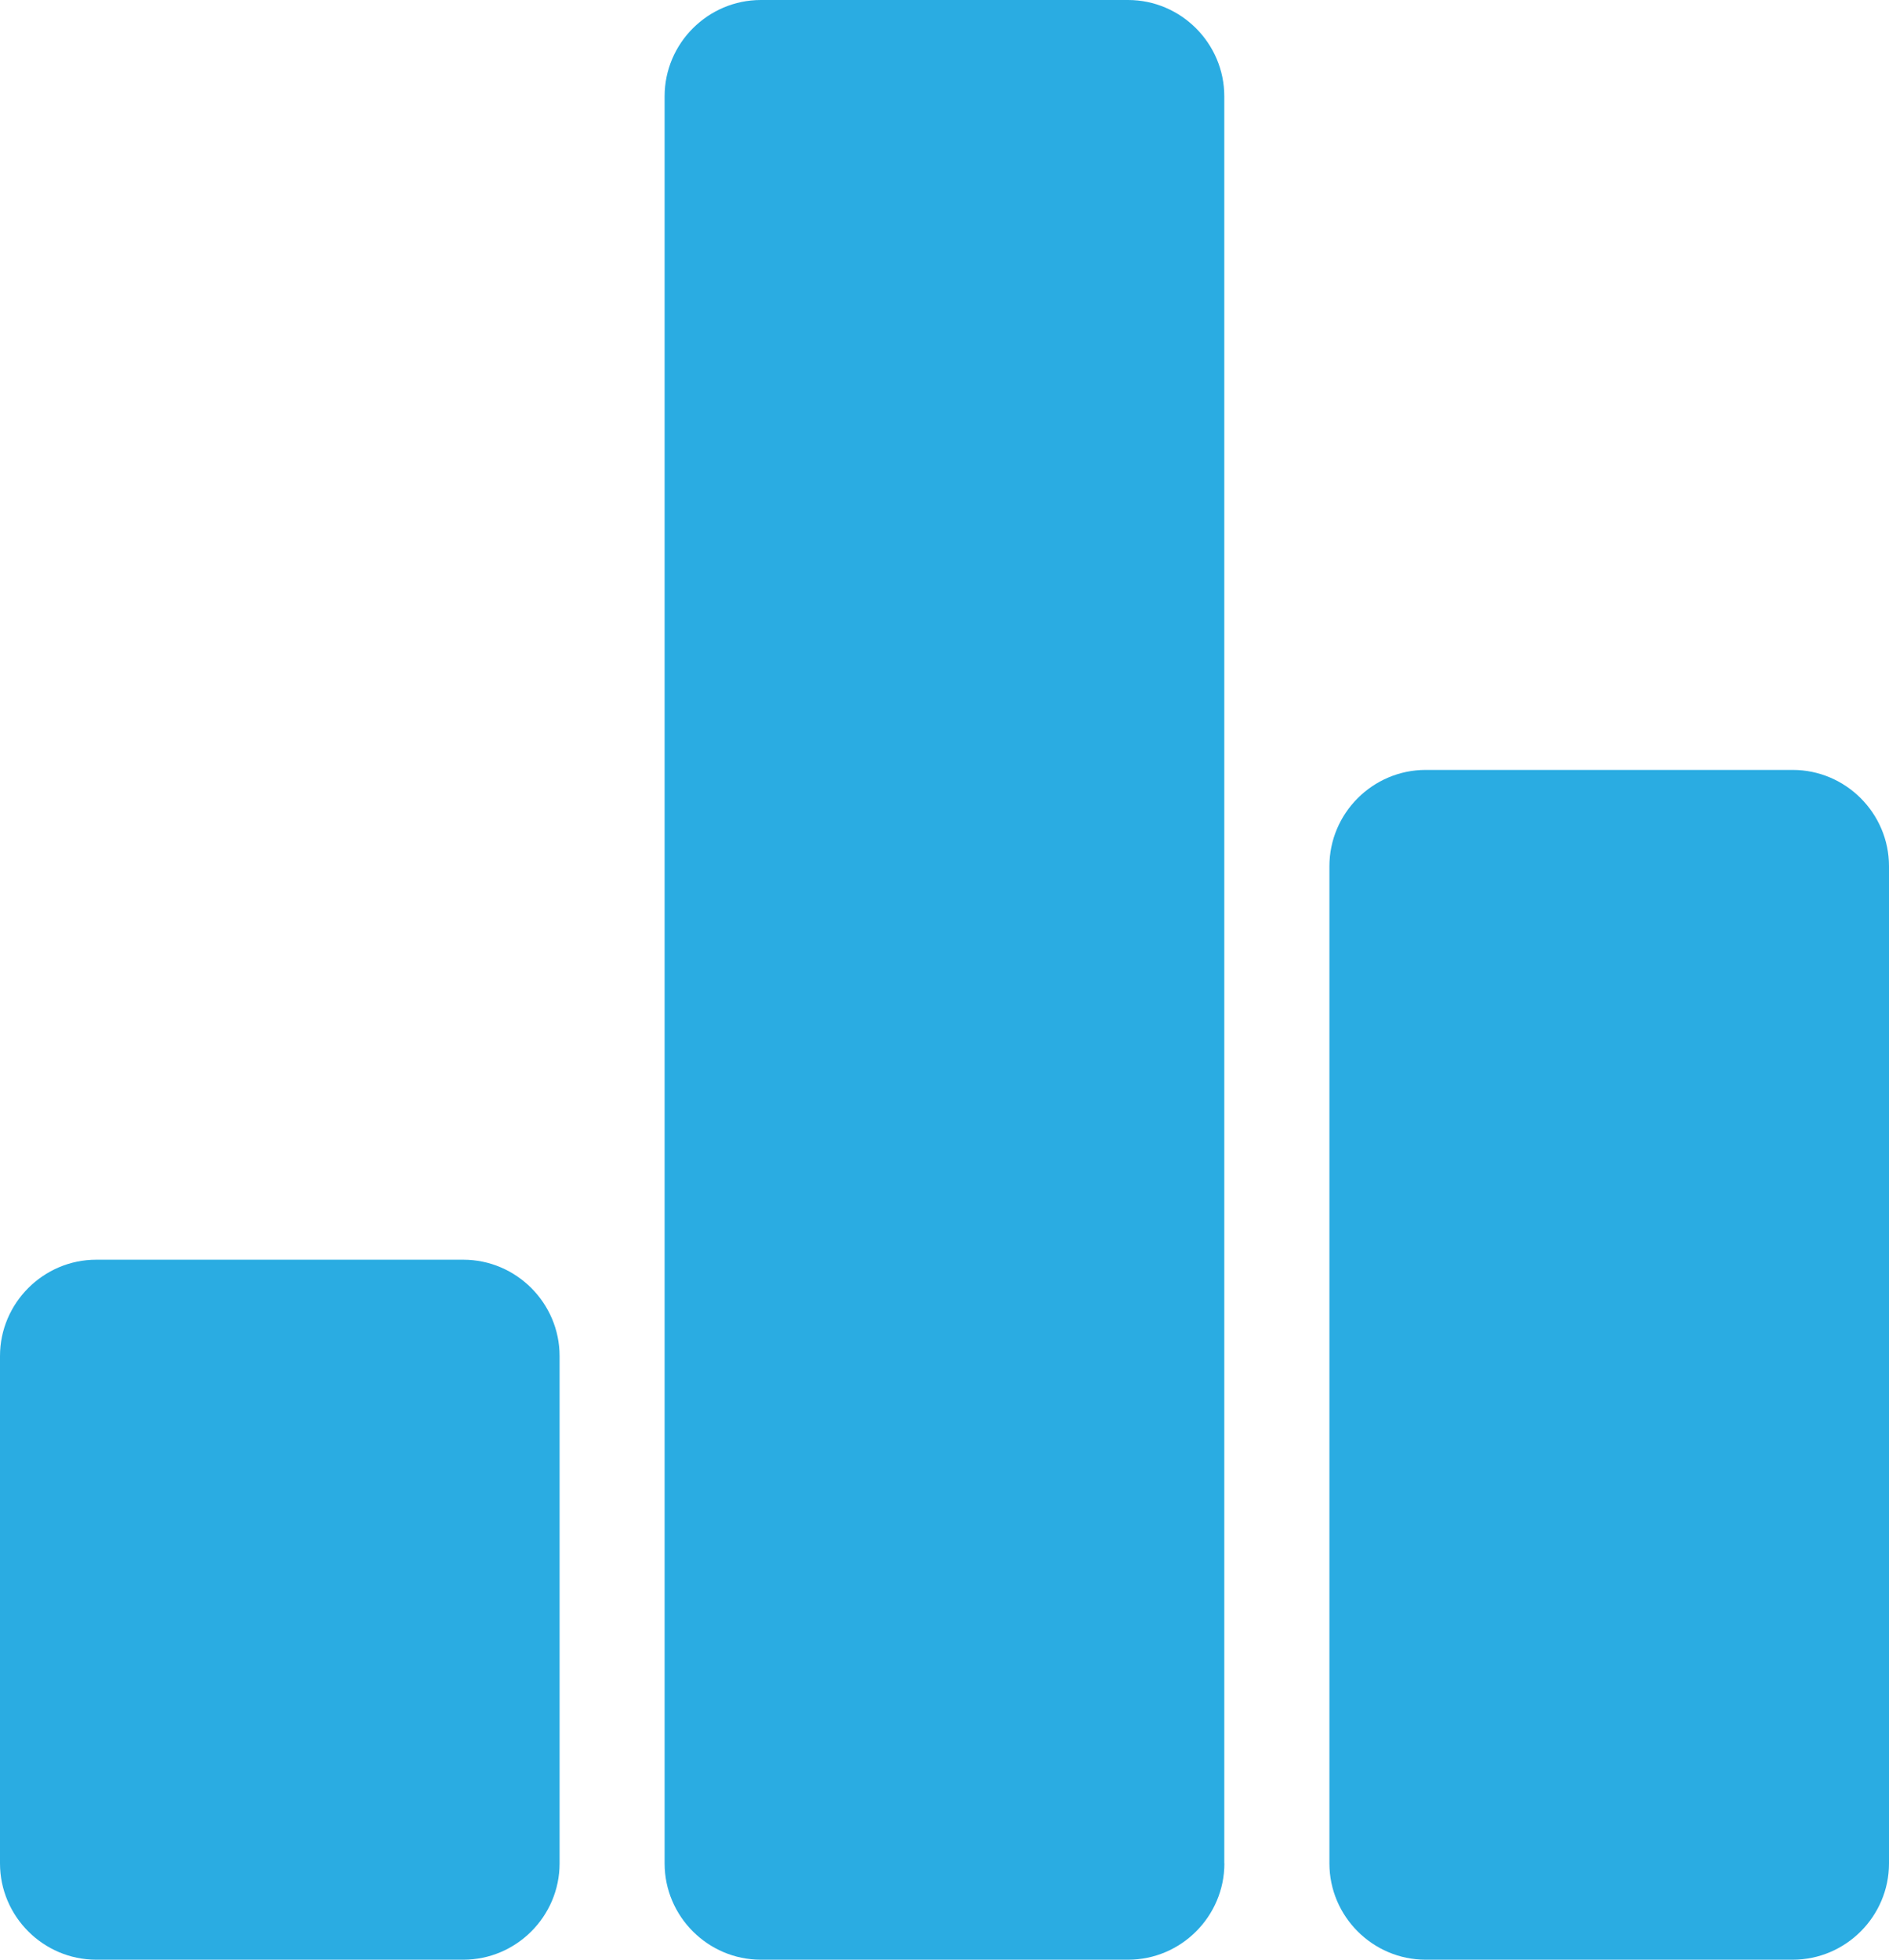
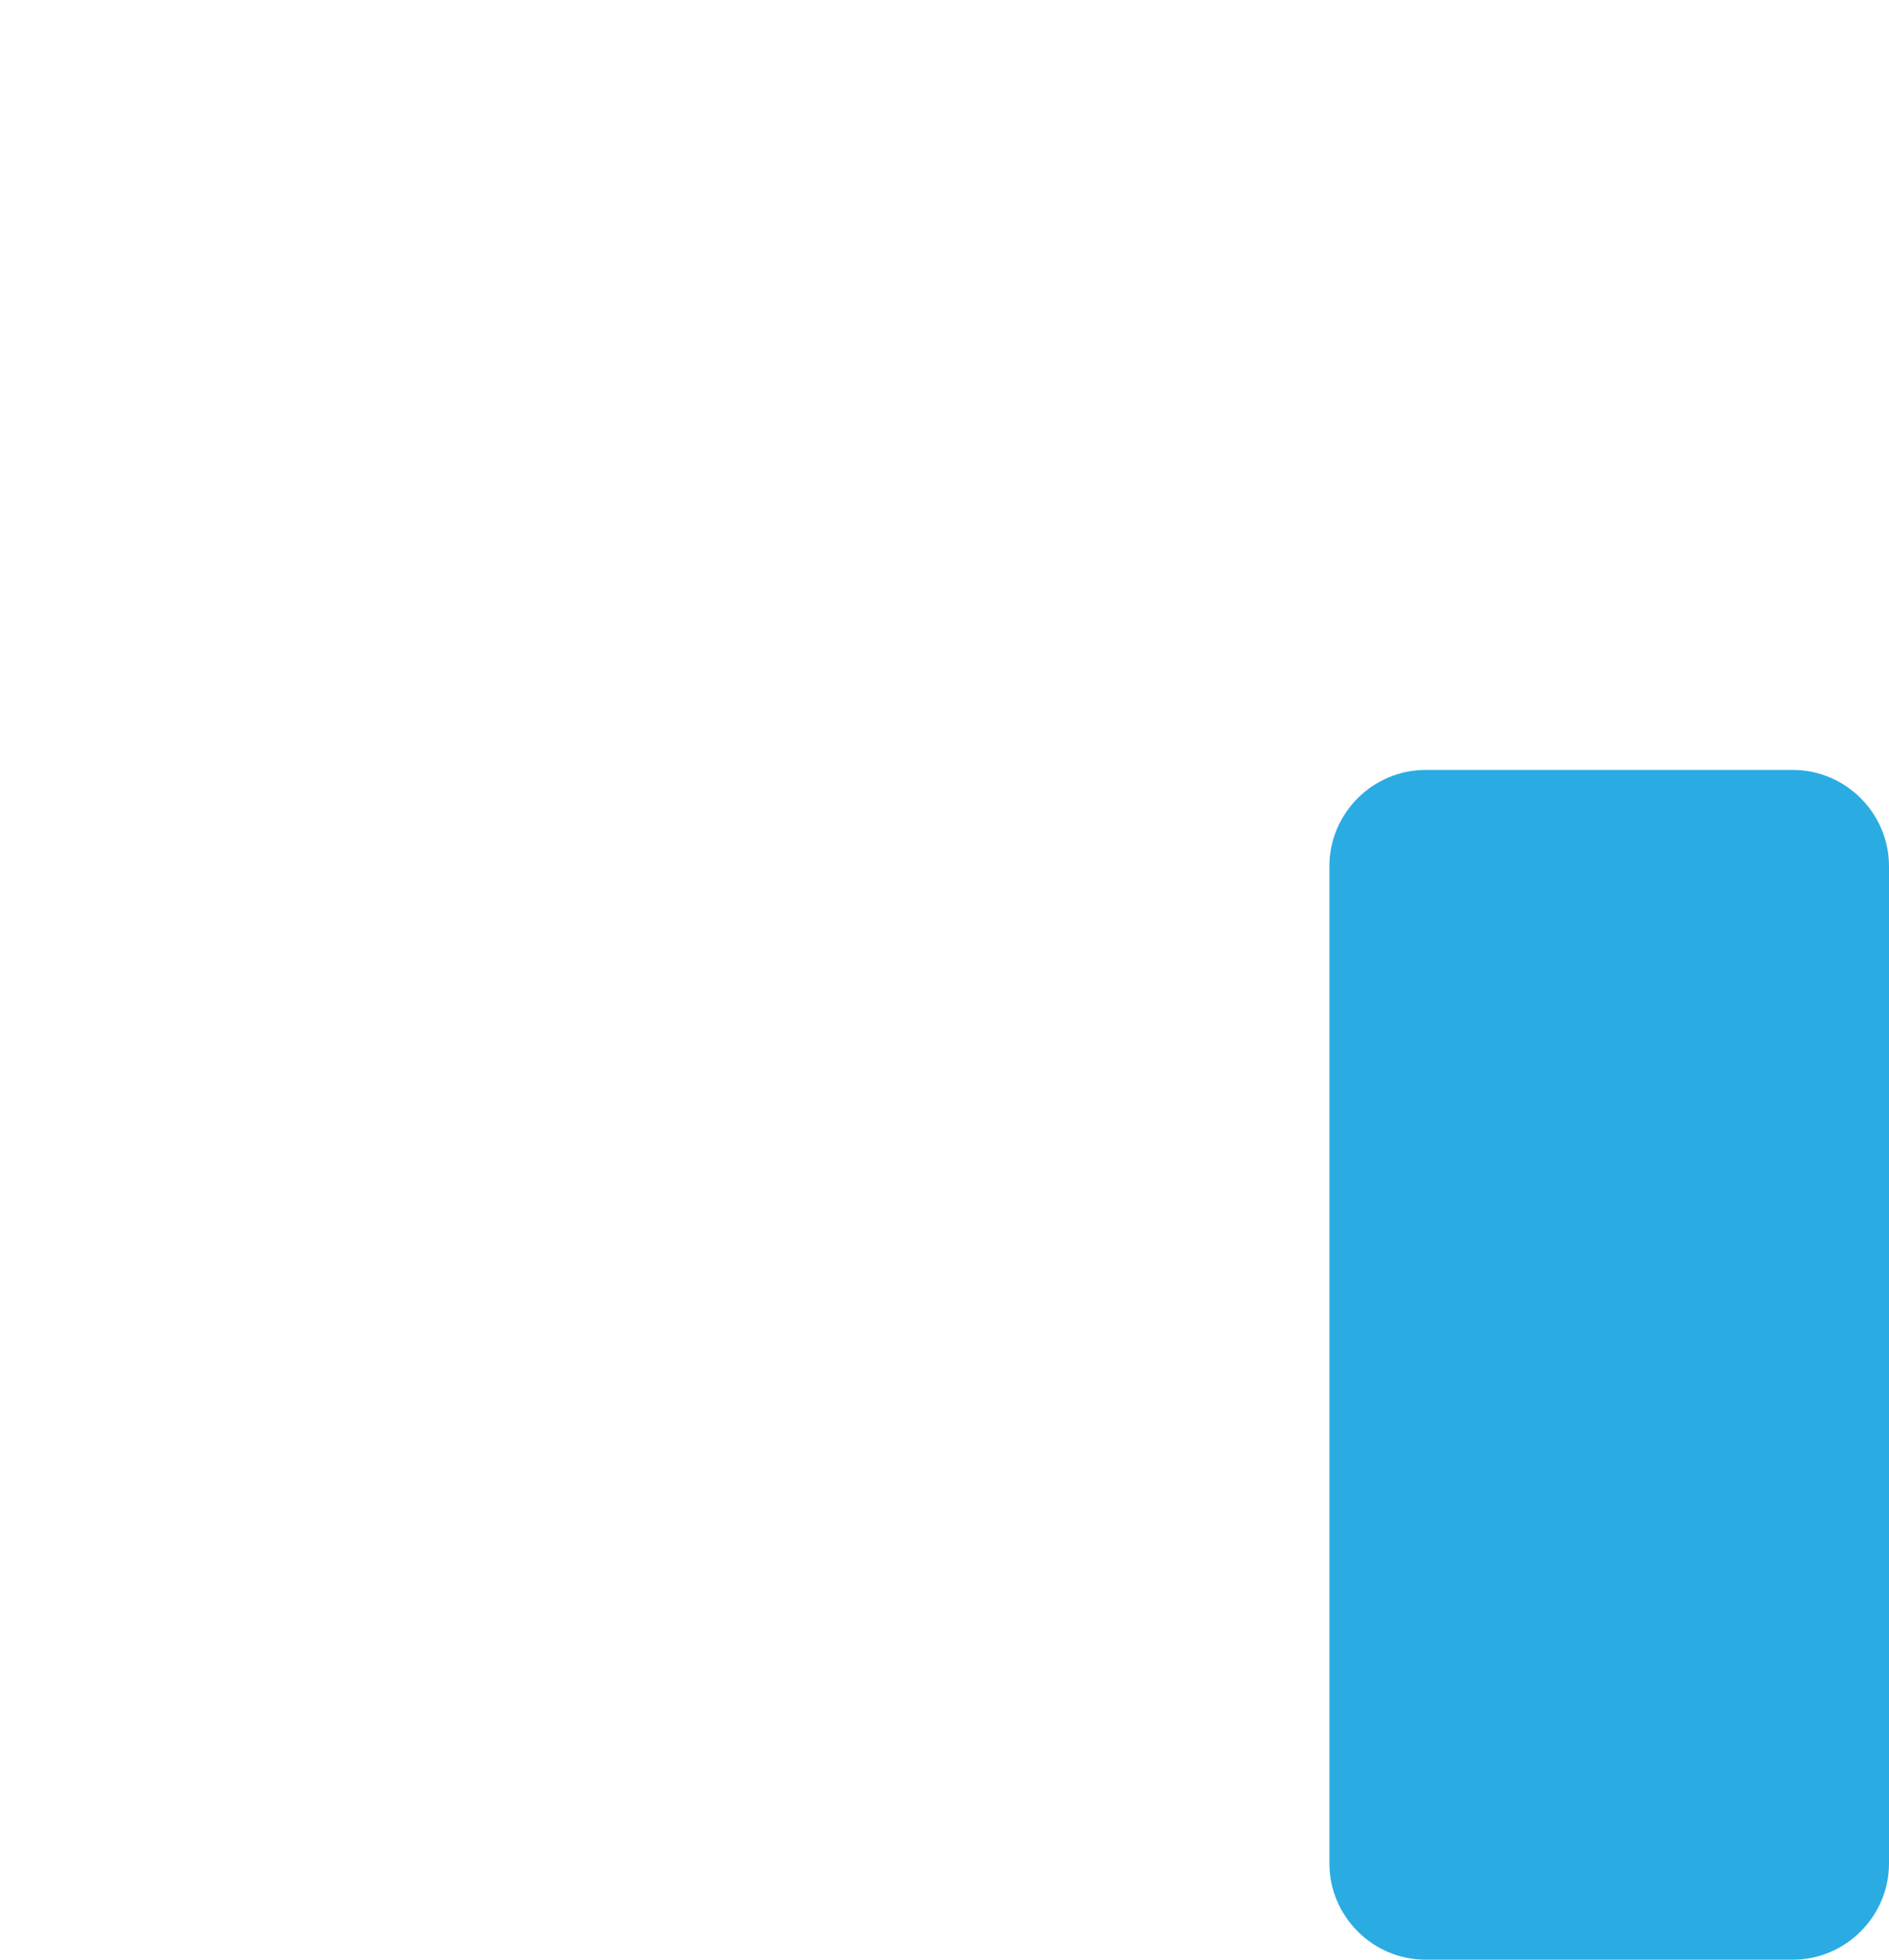
<svg xmlns="http://www.w3.org/2000/svg" width="19.623" height="20.35" viewBox="0 0 19.623 20.35" enable-background="new 0 0 19.623 20.35">
  <g fill="#2aace2">
-     <path d="m5.813 19.35c0 .55-.45 1-1 1h-3.813c-.55 0-1-.45-1-1v-5.269c0-.549.45-1 1-1h3.813c.55 0 1 .451 1 1v5.269" />
    <path d="m19.623 19.35c0 .55-.45 1-1 1h-3.813c-.55 0-1-.45-1-1v-10.355c0-.55.45-1 1-1h3.813c.55 0 1 .45 1 1v10.355" />
-     <path d="m12.719 19.35c0 .55-.45 1-1 1h-3.815c-.55 0-1-.45-1-1v-18.35c0-.55.45-1 1-1h3.814c.55 0 1 .45 1 1v18.35" />
  </g>
</svg>